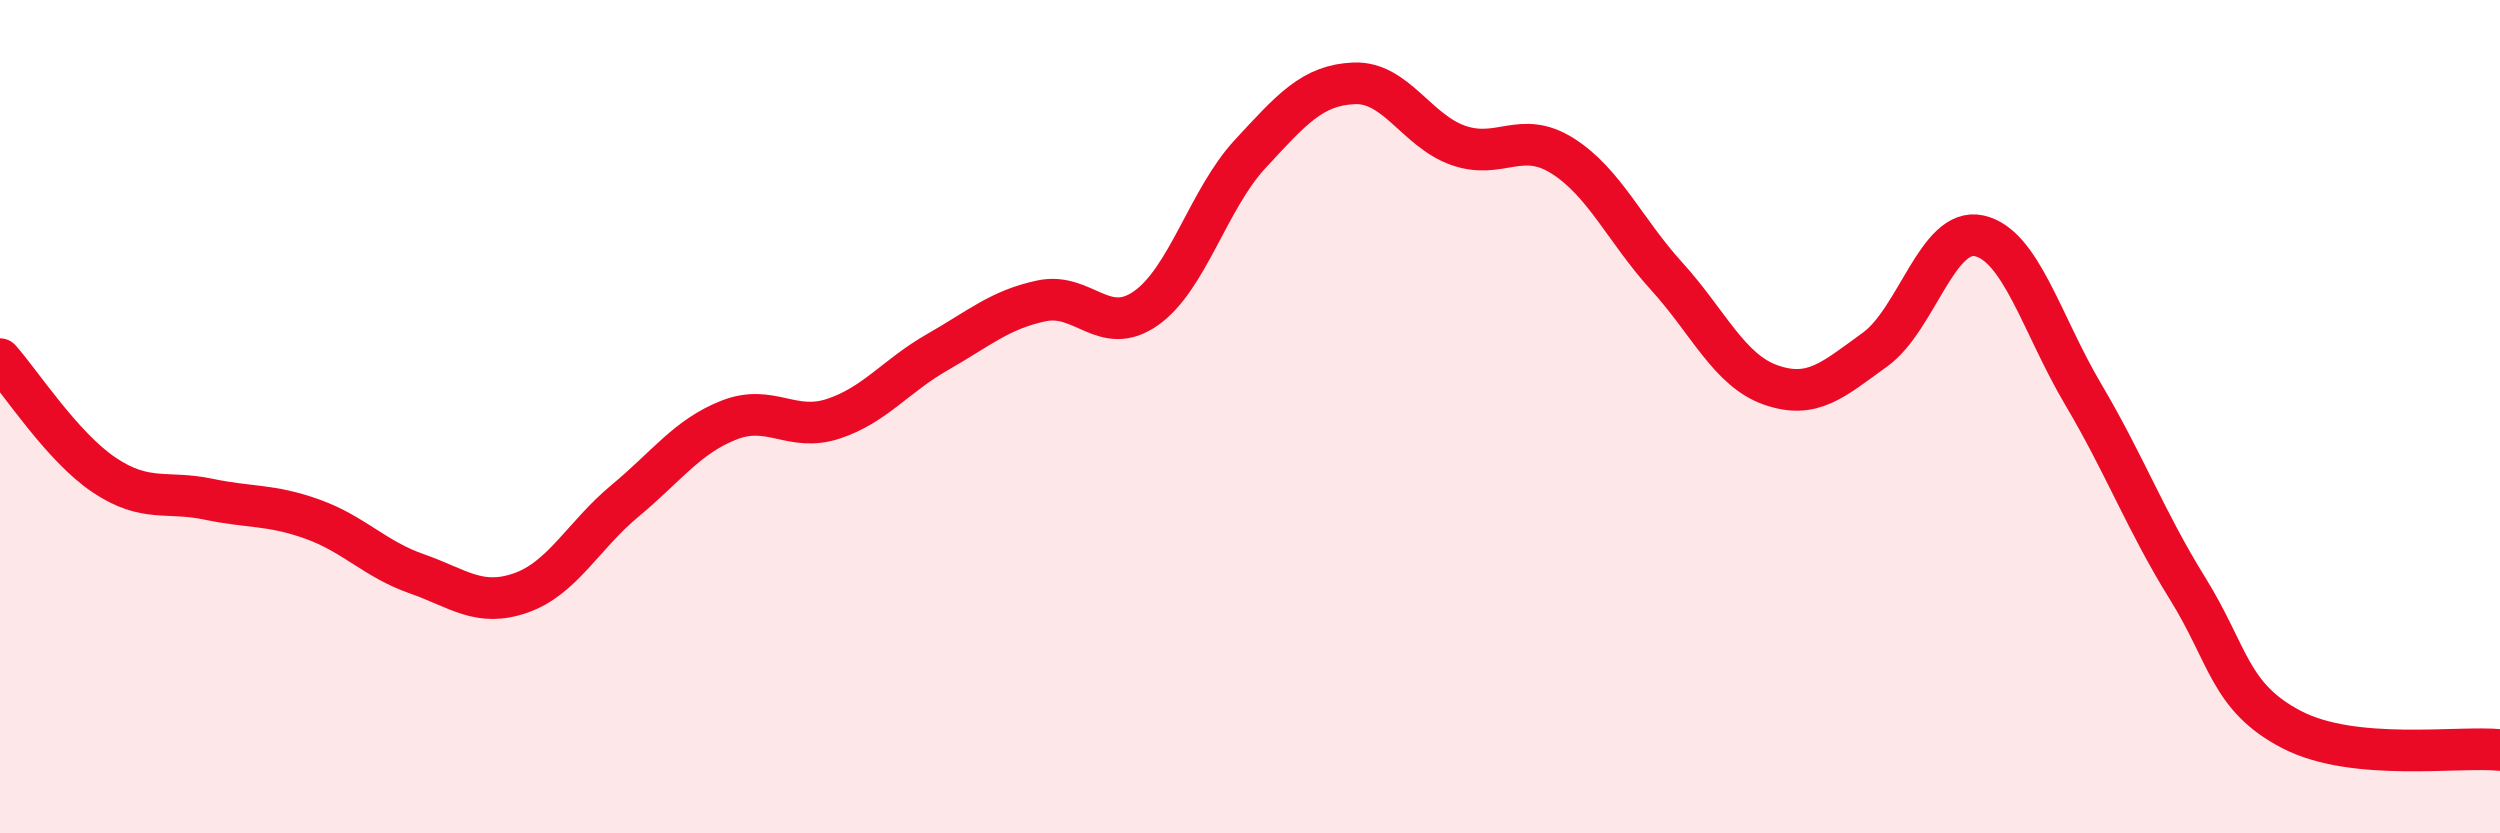
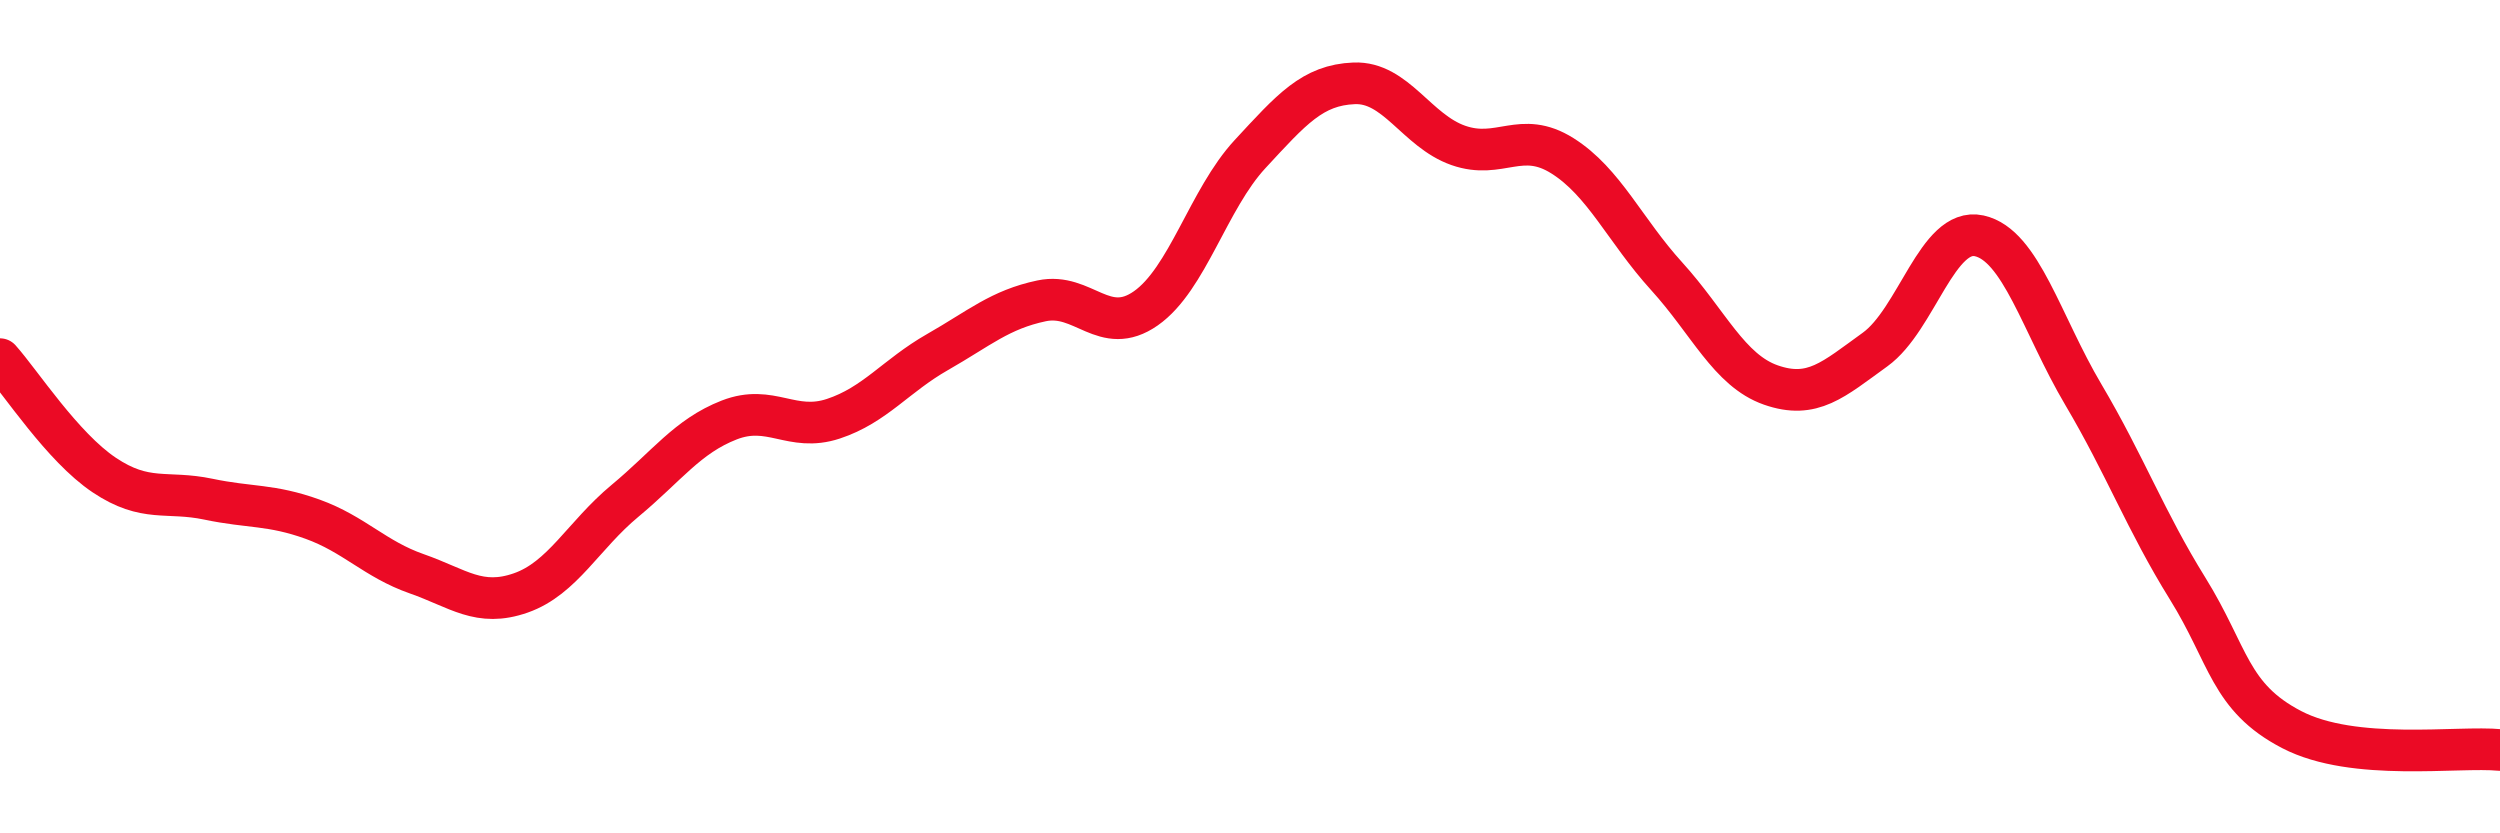
<svg xmlns="http://www.w3.org/2000/svg" width="60" height="20" viewBox="0 0 60 20">
-   <path d="M 0,8.62 C 0.5,9.18 1.5,10.73 2.5,11.4 C 3.5,12.07 4,11.77 5,11.98 C 6,12.19 6.5,12.1 7.5,12.46 C 8.5,12.82 9,13.42 10,13.77 C 11,14.12 11.5,14.58 12.5,14.23 C 13.5,13.88 14,12.85 15,12.02 C 16,11.19 16.5,10.47 17.5,10.08 C 18.5,9.69 19,10.38 20,10.05 C 21,9.72 21.5,9.02 22.5,8.45 C 23.5,7.88 24,7.43 25,7.22 C 26,7.01 26.5,8.1 27.5,7.4 C 28.5,6.7 29,4.78 30,3.7 C 31,2.62 31.5,2.04 32.5,2 C 33.5,1.96 34,3.14 35,3.49 C 36,3.84 36.5,3.11 37.5,3.74 C 38.5,4.37 39,5.53 40,6.63 C 41,7.73 41.5,8.89 42.5,9.24 C 43.5,9.59 44,9.11 45,8.39 C 46,7.67 46.5,5.44 47.5,5.66 C 48.5,5.88 49,7.78 50,9.47 C 51,11.16 51.5,12.51 52.5,14.12 C 53.5,15.73 53.5,16.73 55,17.51 C 56.5,18.29 59,17.9 60,18L60 20L0 20Z" fill="#EB0A25" opacity="0.1" stroke-linecap="round" stroke-linejoin="round" />
  <path d="M 0,8.62 C 0.5,9.18 1.5,10.73 2.5,11.4 C 3.5,12.07 4,11.77 5,11.98 C 6,12.19 6.5,12.1 7.5,12.46 C 8.5,12.82 9,13.42 10,13.77 C 11,14.12 11.5,14.58 12.5,14.23 C 13.5,13.88 14,12.85 15,12.02 C 16,11.19 16.5,10.47 17.5,10.08 C 18.5,9.69 19,10.38 20,10.05 C 21,9.72 21.5,9.02 22.5,8.45 C 23.5,7.88 24,7.43 25,7.22 C 26,7.01 26.5,8.1 27.5,7.4 C 28.5,6.7 29,4.78 30,3.7 C 31,2.62 31.5,2.04 32.5,2 C 33.5,1.96 34,3.14 35,3.49 C 36,3.84 36.5,3.11 37.5,3.74 C 38.5,4.37 39,5.53 40,6.63 C 41,7.73 41.5,8.89 42.5,9.24 C 43.5,9.59 44,9.11 45,8.39 C 46,7.67 46.5,5.44 47.5,5.66 C 48.5,5.88 49,7.78 50,9.47 C 51,11.16 51.5,12.51 52.5,14.12 C 53.5,15.73 53.5,16.73 55,17.51 C 56.5,18.29 59,17.9 60,18" stroke="#EB0A25" stroke-width="1" fill="none" stroke-linecap="round" stroke-linejoin="round" />
</svg>